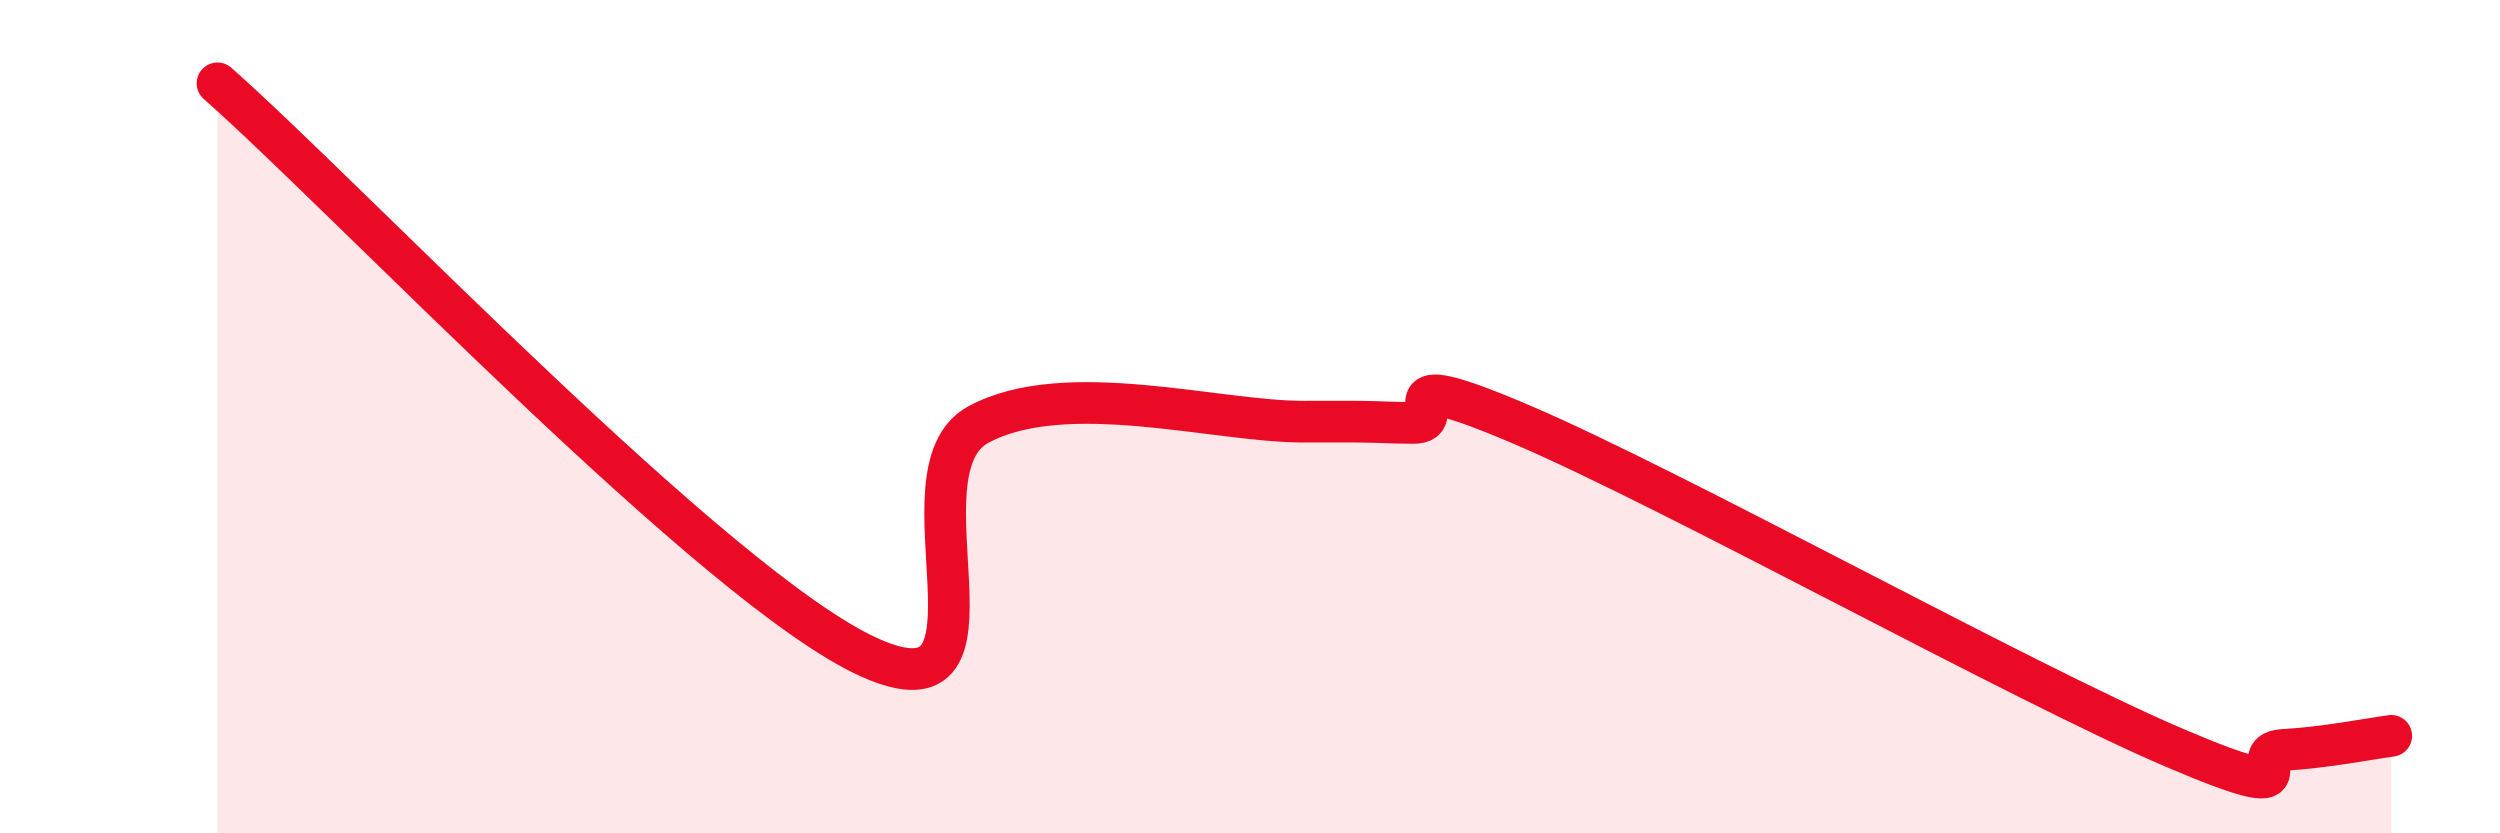
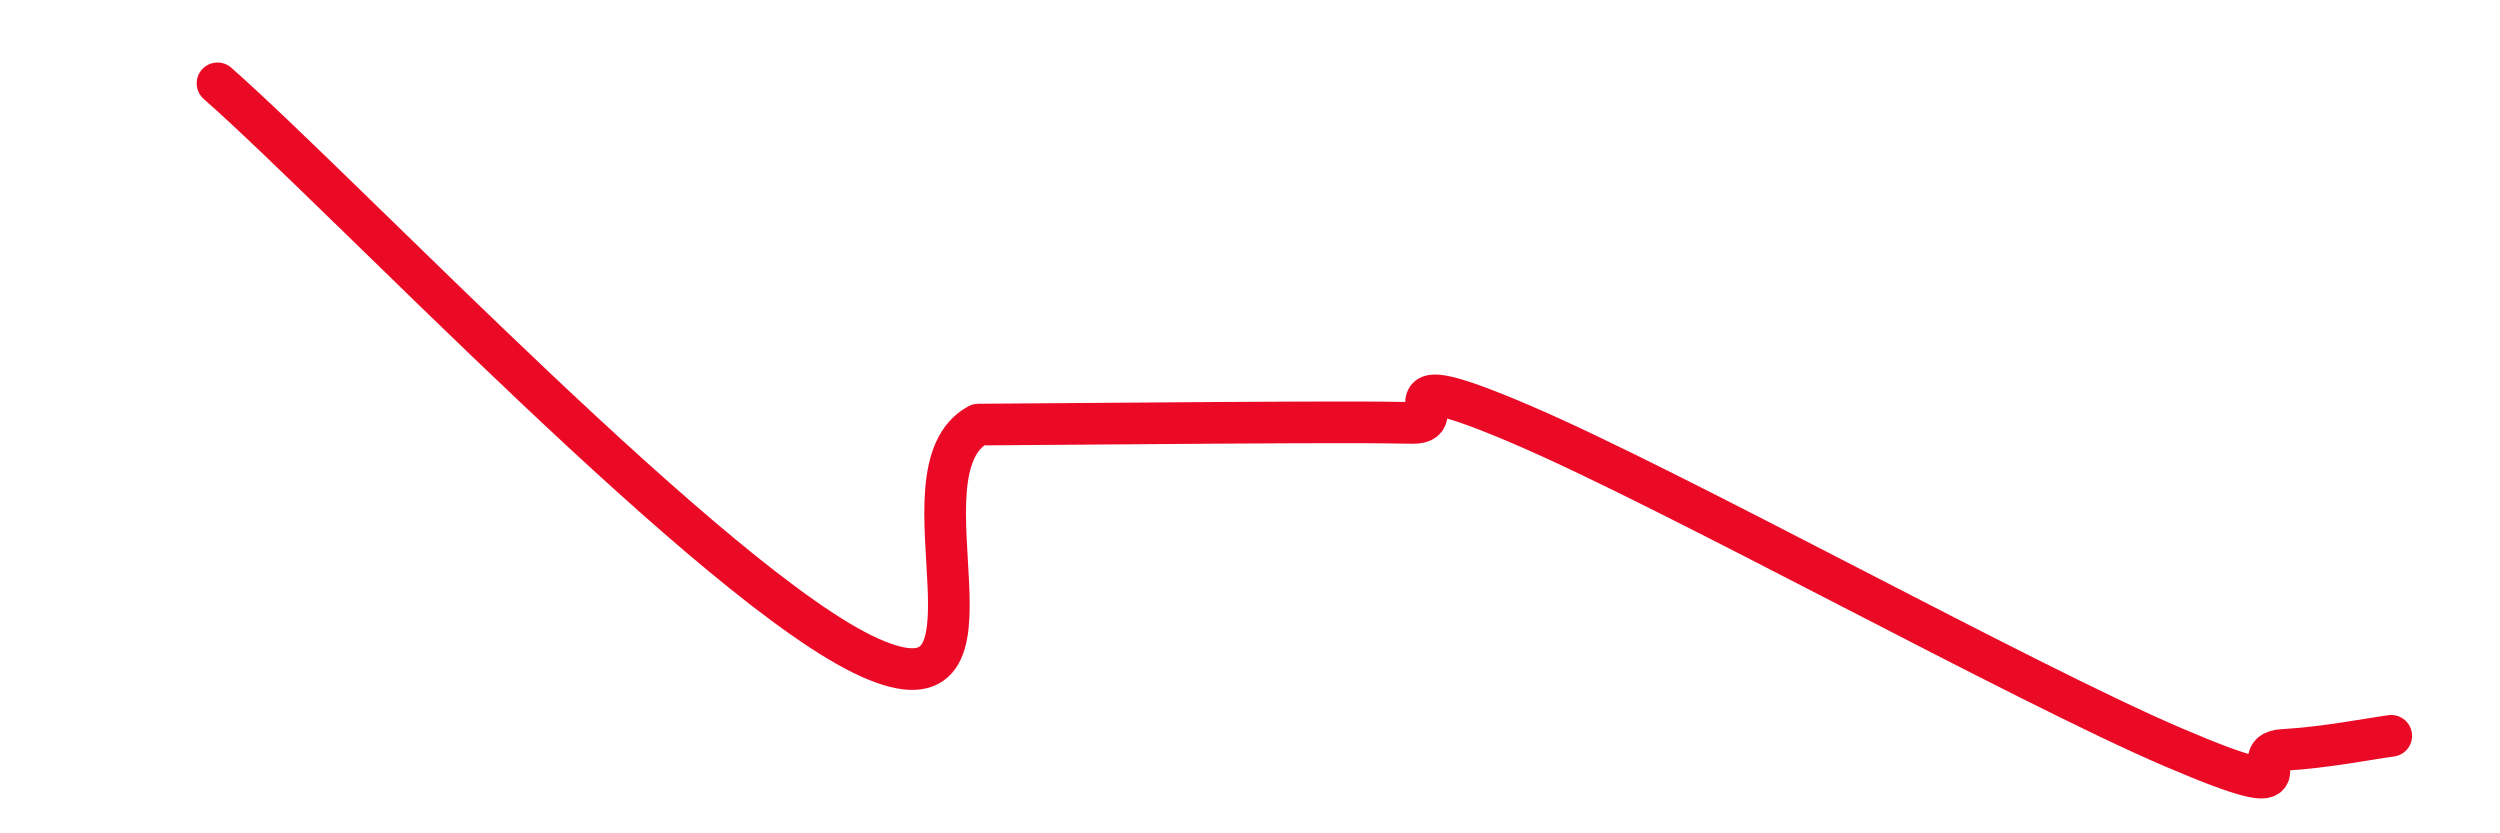
<svg xmlns="http://www.w3.org/2000/svg" width="60" height="20" viewBox="0 0 60 20">
-   <path d="M 5.22,2 C 8.35,4.76 17.22,14.14 20.87,15.78 C 24.52,17.42 21.39,11.32 23.48,10.19 C 25.57,9.06 29.21,10.13 31.3,10.12 C 33.39,10.11 32.87,10.14 33.91,10.15 C 34.95,10.16 32.87,8.63 36.52,10.19 C 40.17,11.75 48.52,16.38 52.17,17.94 C 55.82,19.5 53.74,18.06 54.78,18 C 55.82,17.94 56.87,17.73 57.39,17.66L57.39 20L5.22 20Z" fill="#EB0A25" opacity="0.1" stroke-linecap="round" stroke-linejoin="round" />
-   <path d="M 5.22,2 C 8.35,4.76 17.22,14.14 20.87,15.78 C 24.52,17.42 21.39,11.32 23.48,10.19 C 25.57,9.06 29.21,10.13 31.3,10.12 C 33.39,10.11 32.87,10.14 33.91,10.15 C 34.95,10.16 32.87,8.63 36.52,10.19 C 40.17,11.75 48.52,16.38 52.17,17.94 C 55.82,19.5 53.74,18.06 54.78,18 C 55.82,17.94 56.87,17.73 57.39,17.66" stroke="#EB0A25" stroke-width="1" fill="none" stroke-linecap="round" stroke-linejoin="round" />
+   <path d="M 5.22,2 C 8.35,4.76 17.22,14.14 20.87,15.78 C 24.52,17.42 21.39,11.32 23.48,10.19 C 33.39,10.11 32.87,10.14 33.91,10.15 C 34.95,10.16 32.87,8.63 36.52,10.19 C 40.17,11.75 48.52,16.38 52.17,17.94 C 55.82,19.5 53.74,18.06 54.78,18 C 55.82,17.94 56.87,17.73 57.39,17.66" stroke="#EB0A25" stroke-width="1" fill="none" stroke-linecap="round" stroke-linejoin="round" />
</svg>